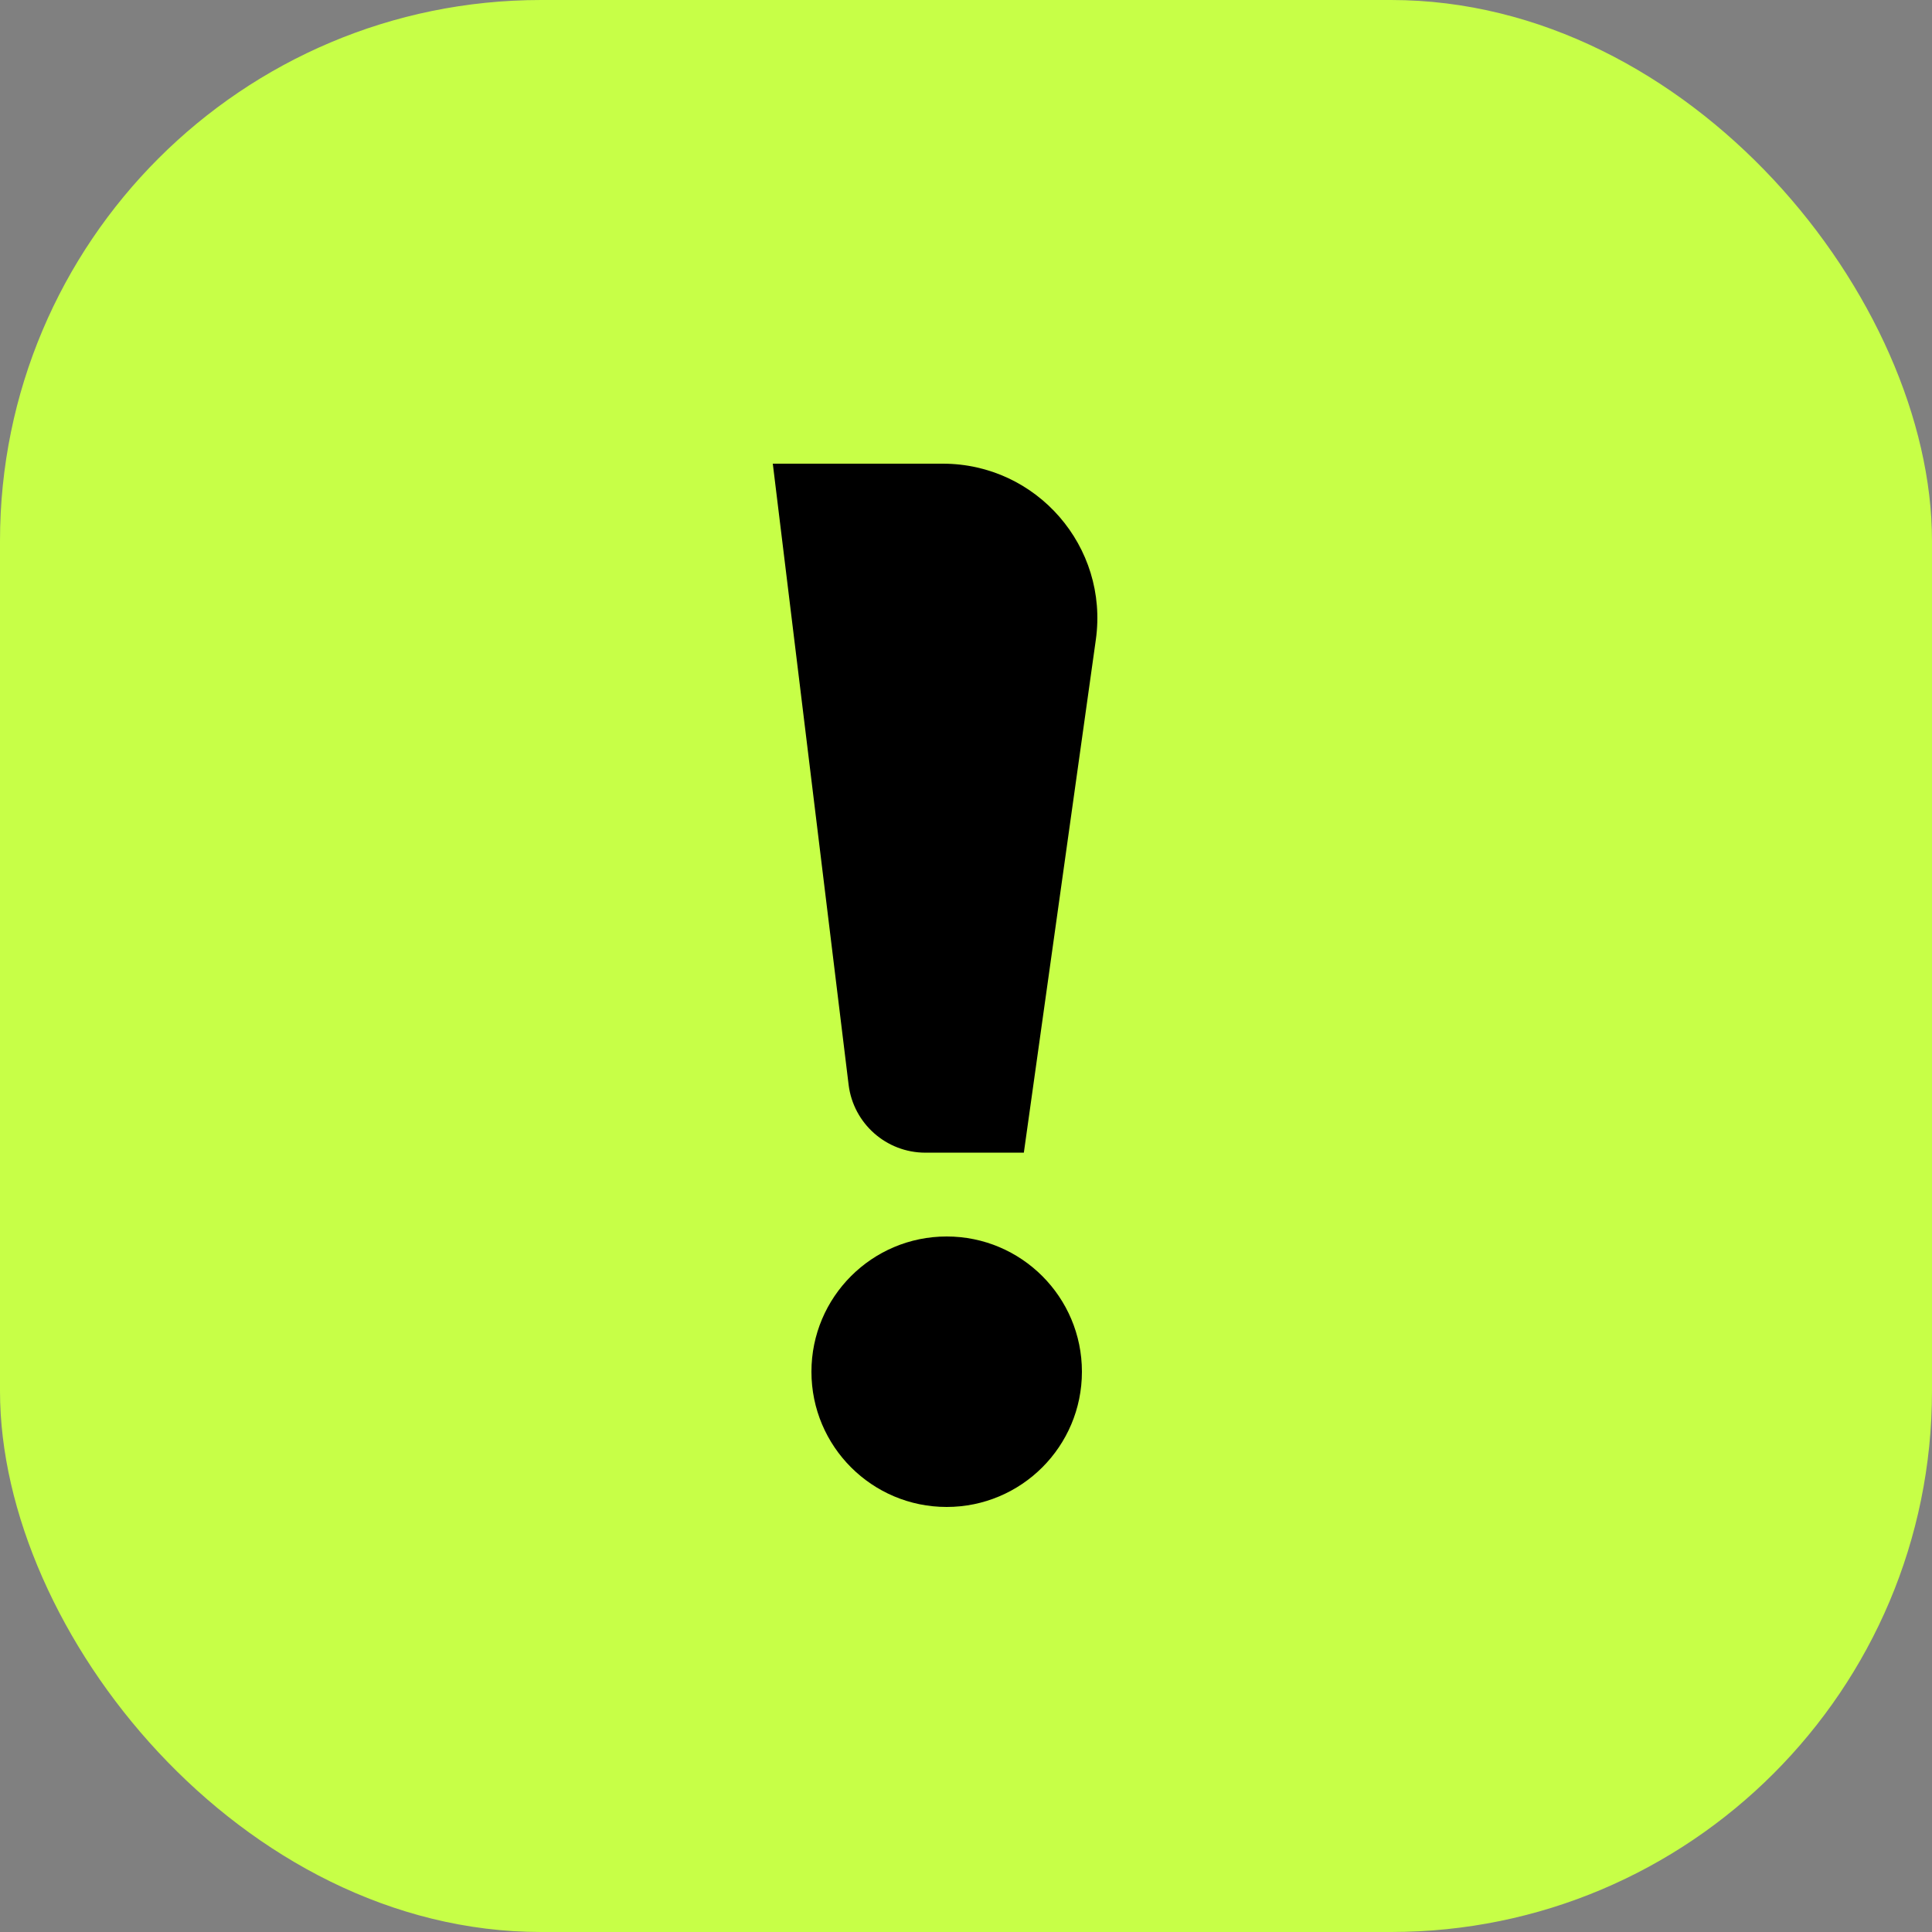
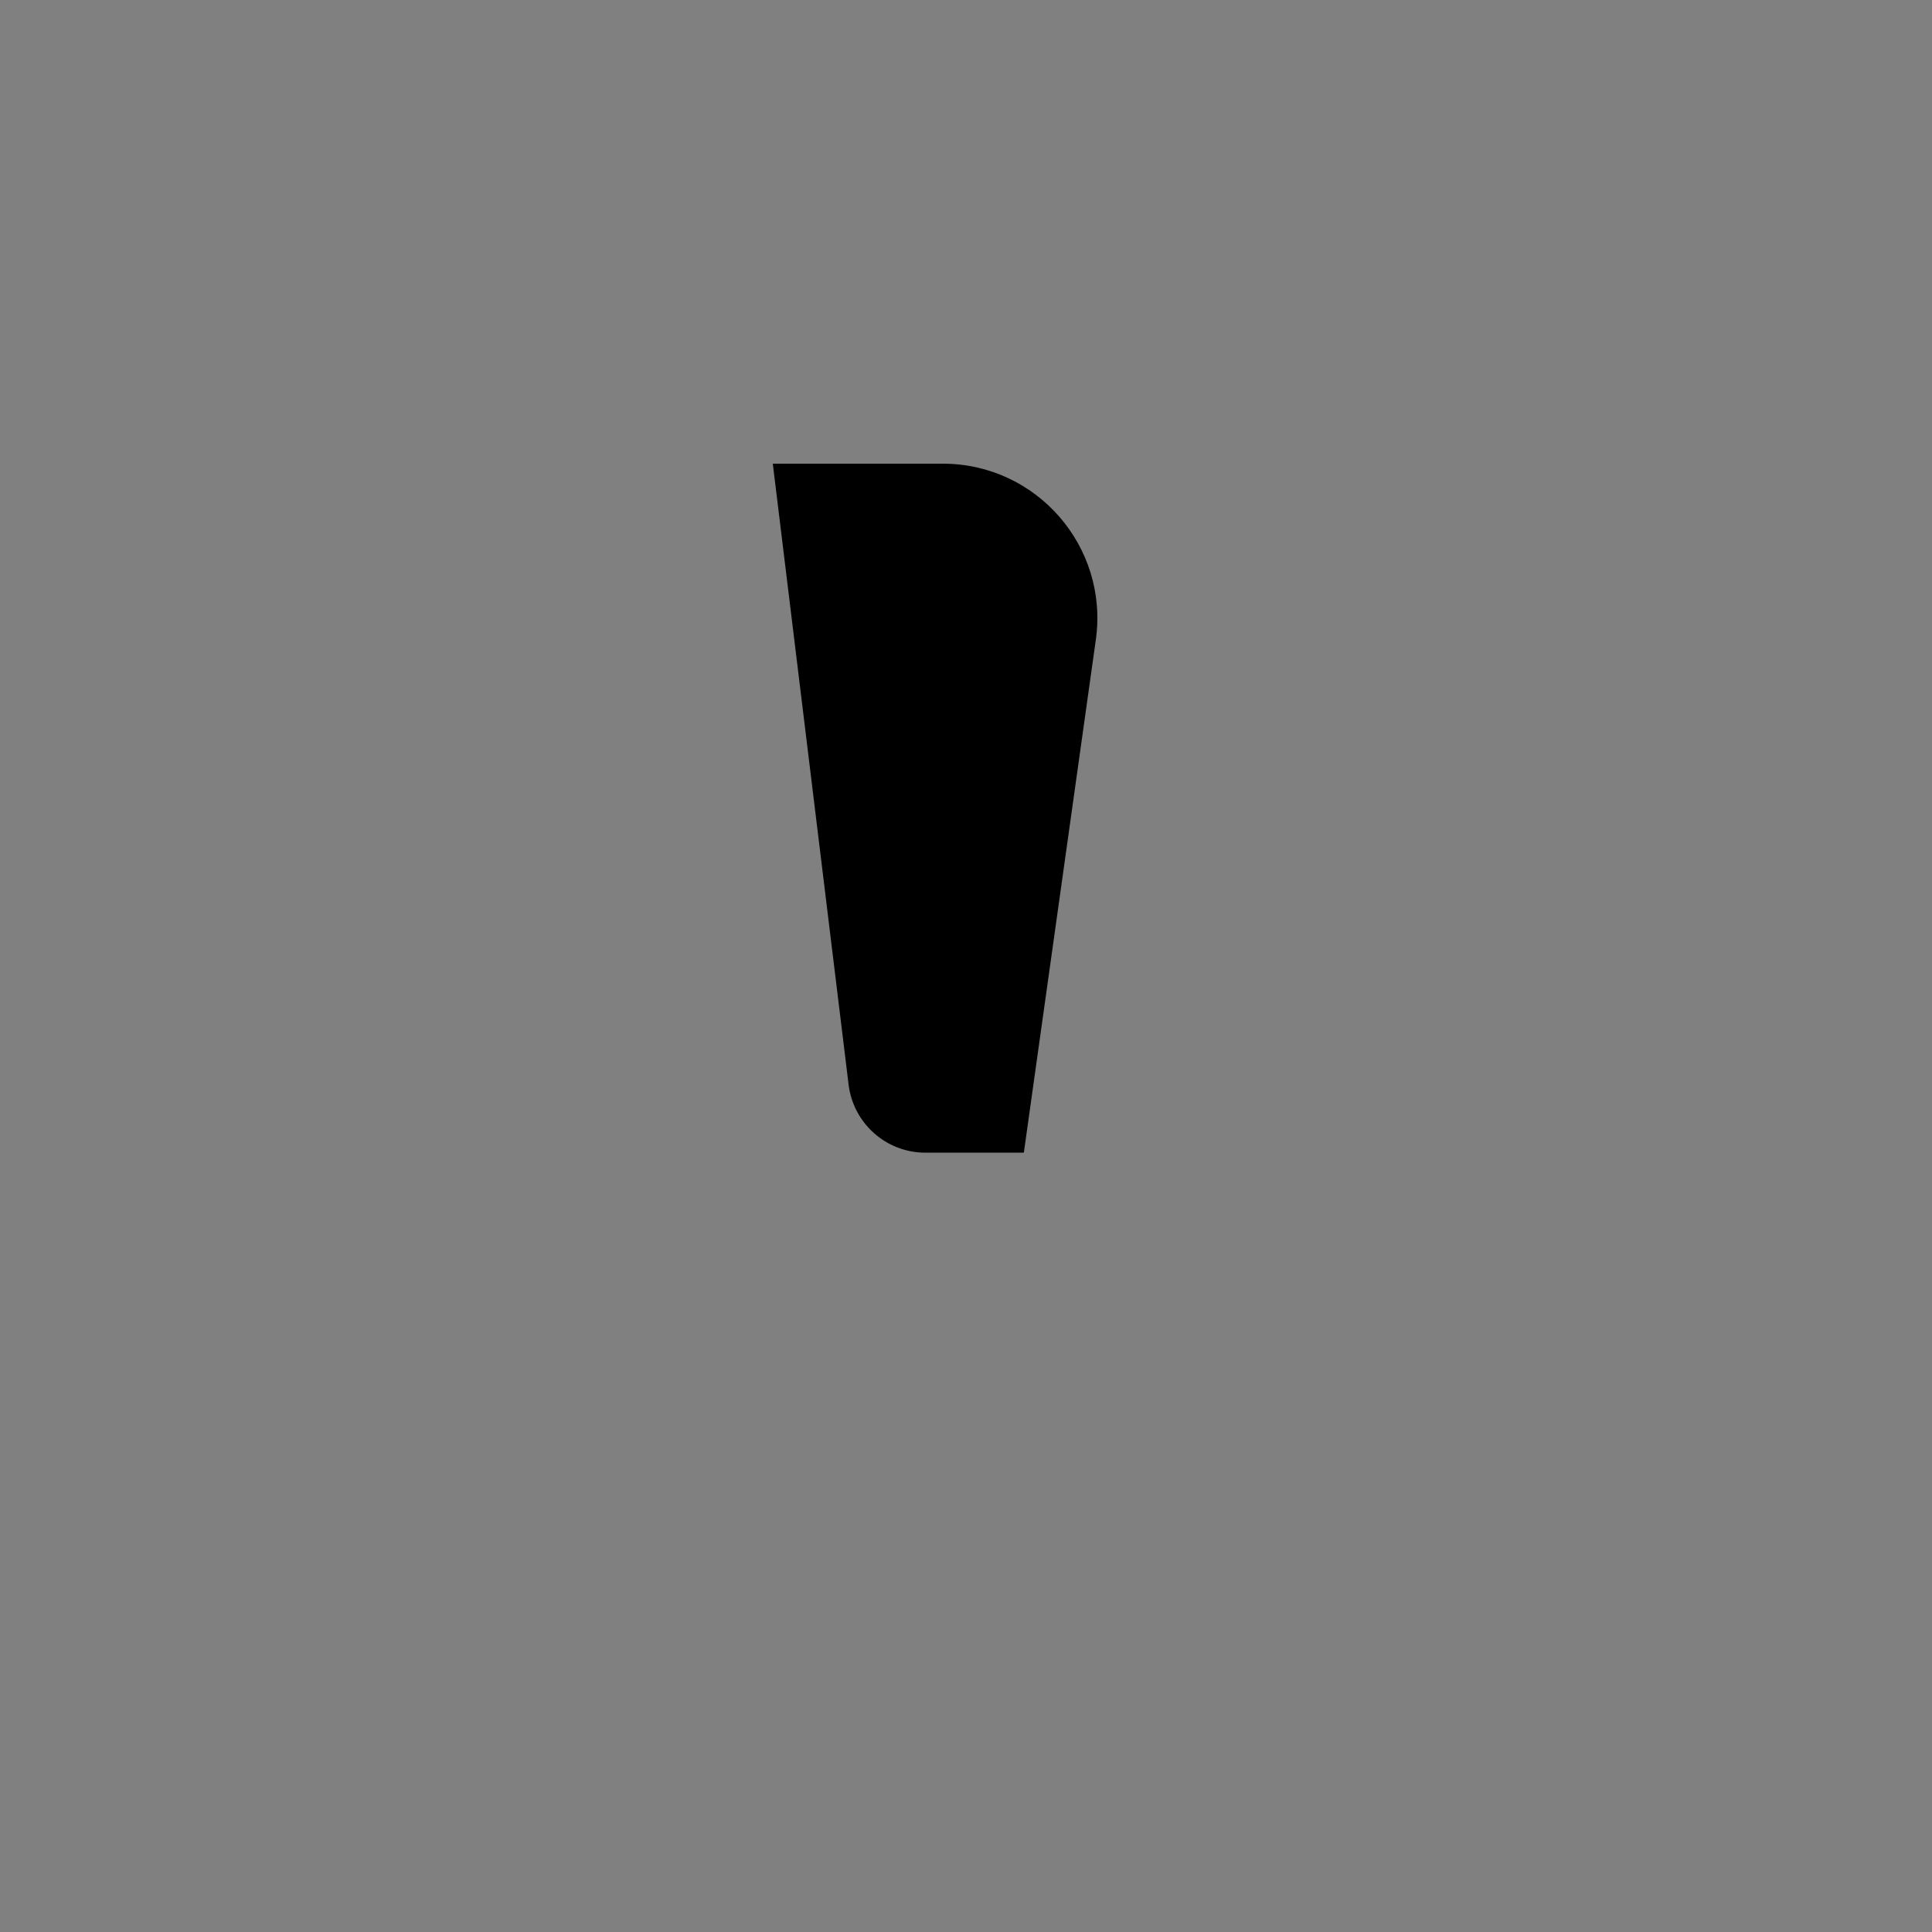
<svg xmlns="http://www.w3.org/2000/svg" width="50" height="50" viewBox="0 0 50 50" fill="none">
  <rect x="0" y="0" width="50" height="50" fill="#808080" stroke="none" />
-   <rect width="50" height="50" rx="14" fill="#C7FF47" />
  <path d="M20 12H24.399C26.83 12 28.698 14.149 28.36 16.556L26.497 29.831H23.948C22.937 29.831 22.085 29.076 21.962 28.073L20 12Z" fill="black" />
-   <circle cx="24.5" cy="35.5" r="3.5" fill="black" />
</svg>